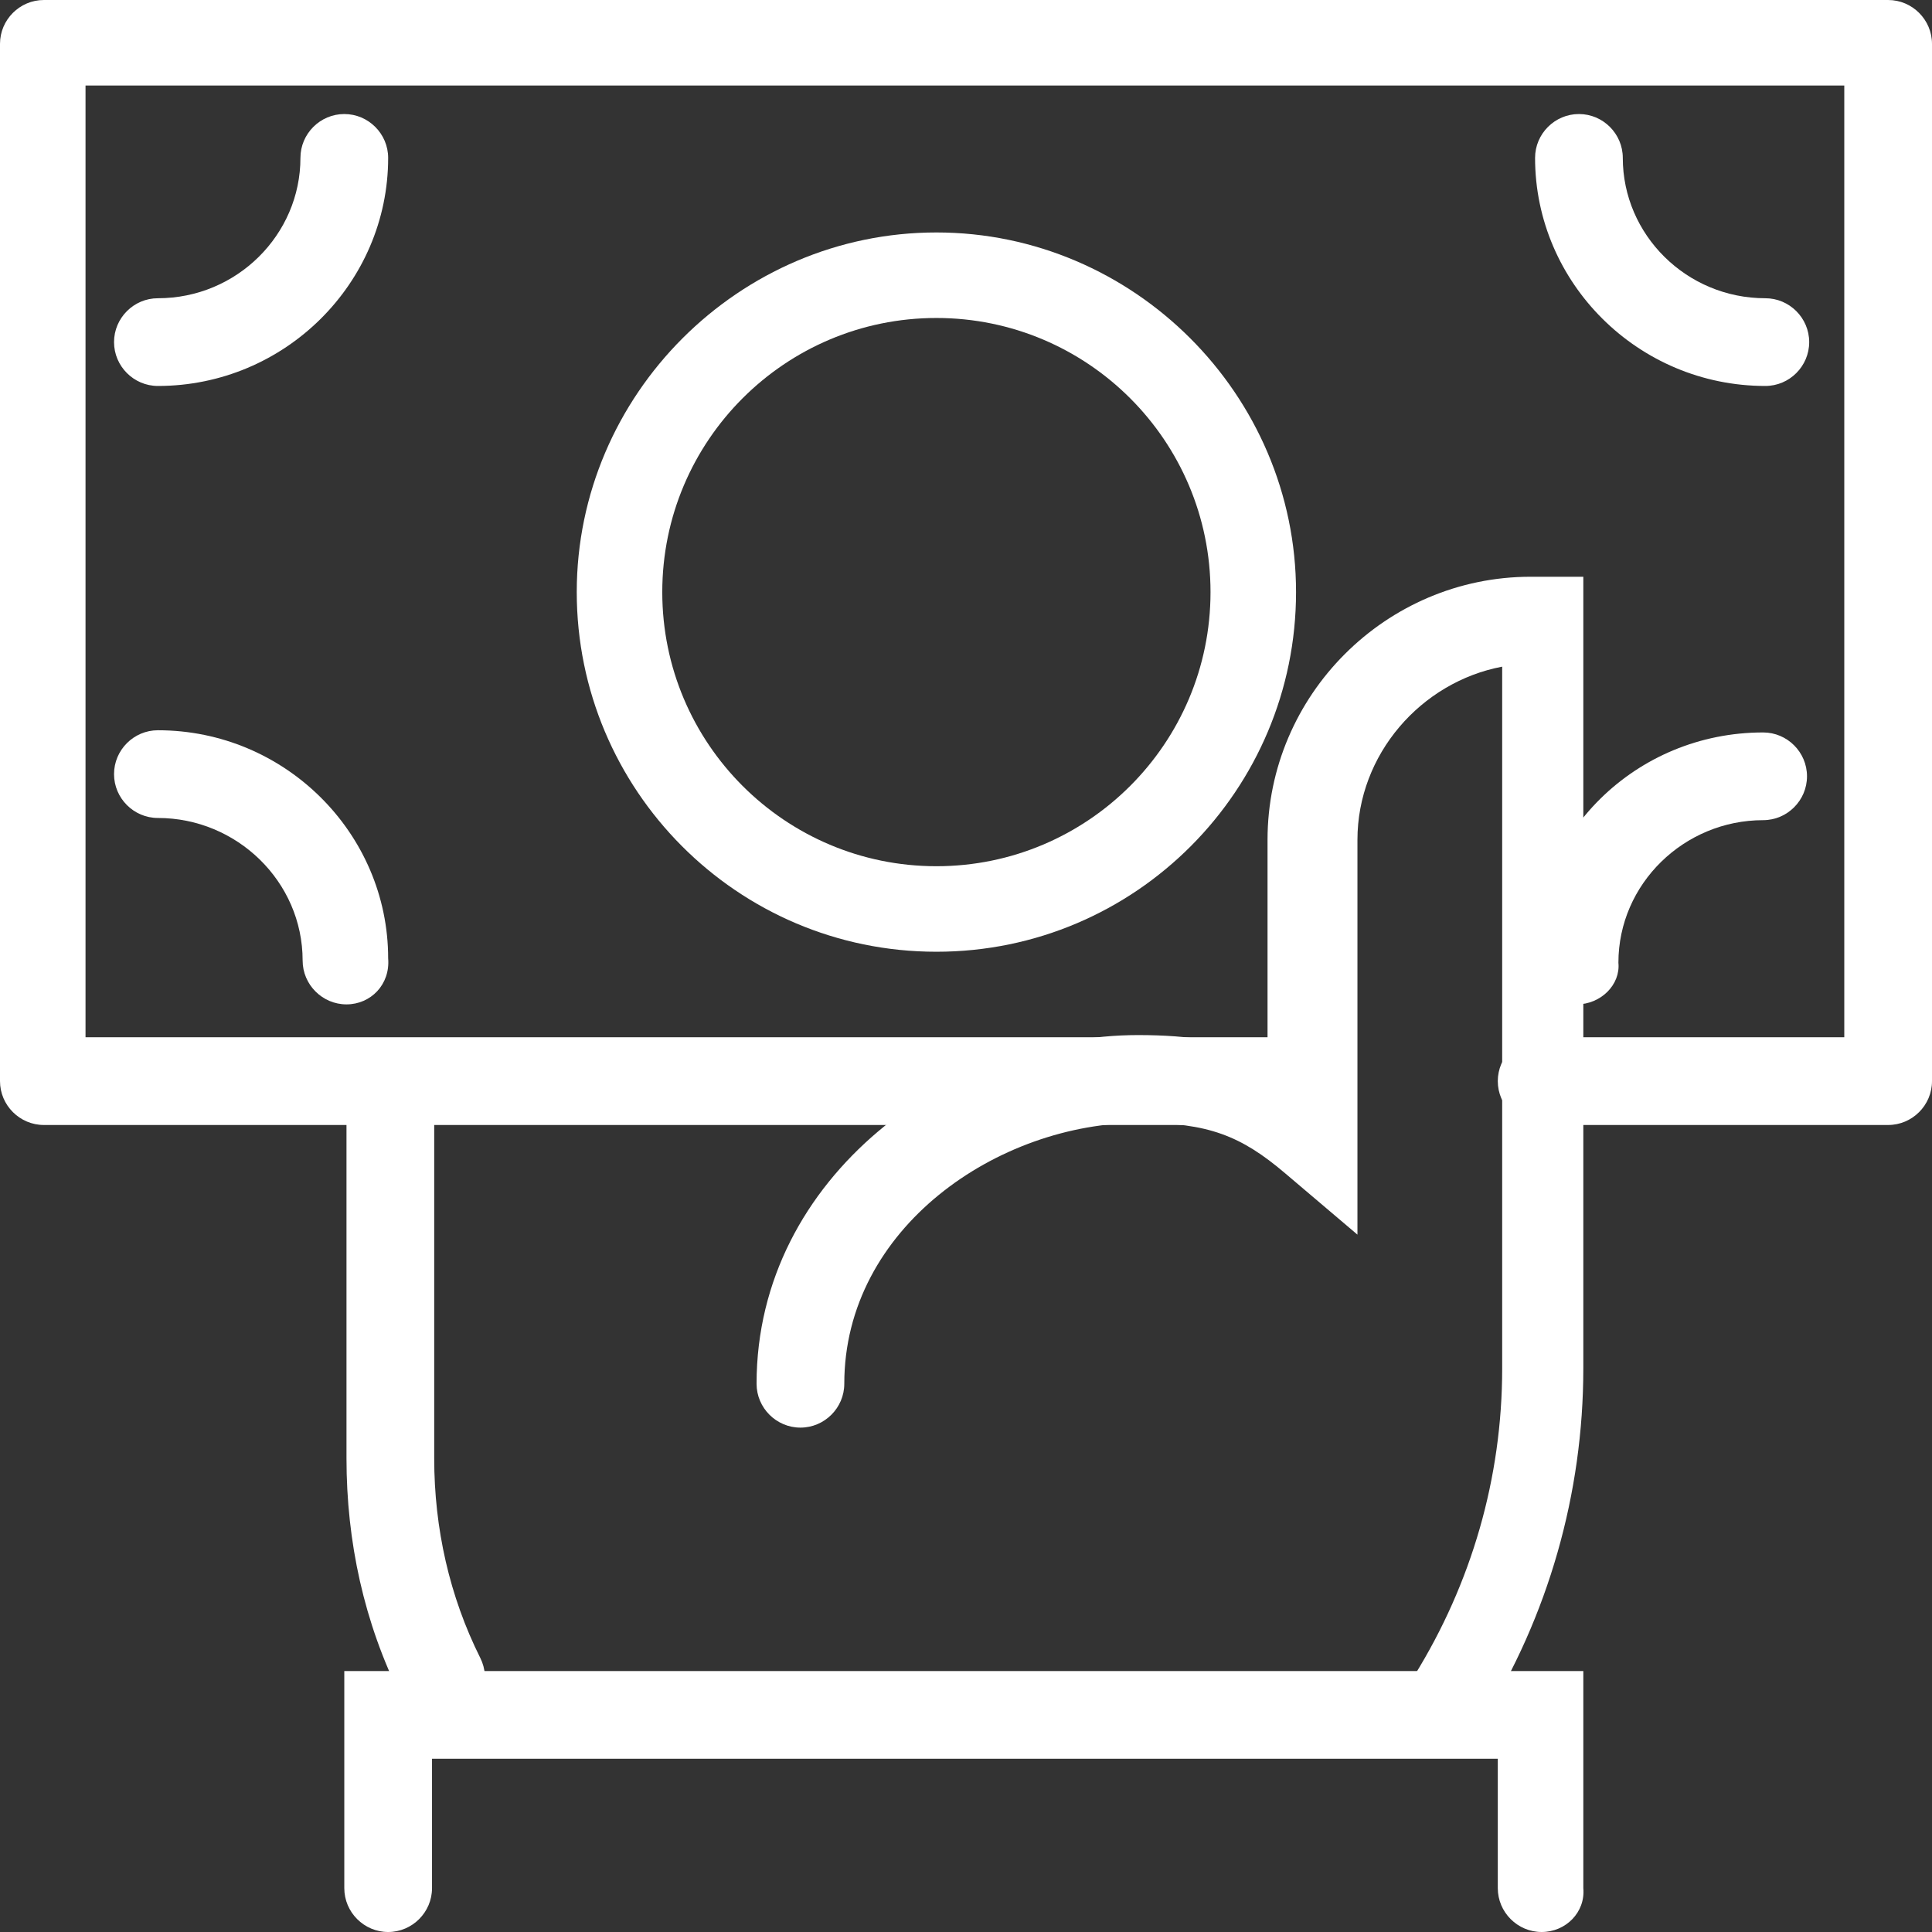
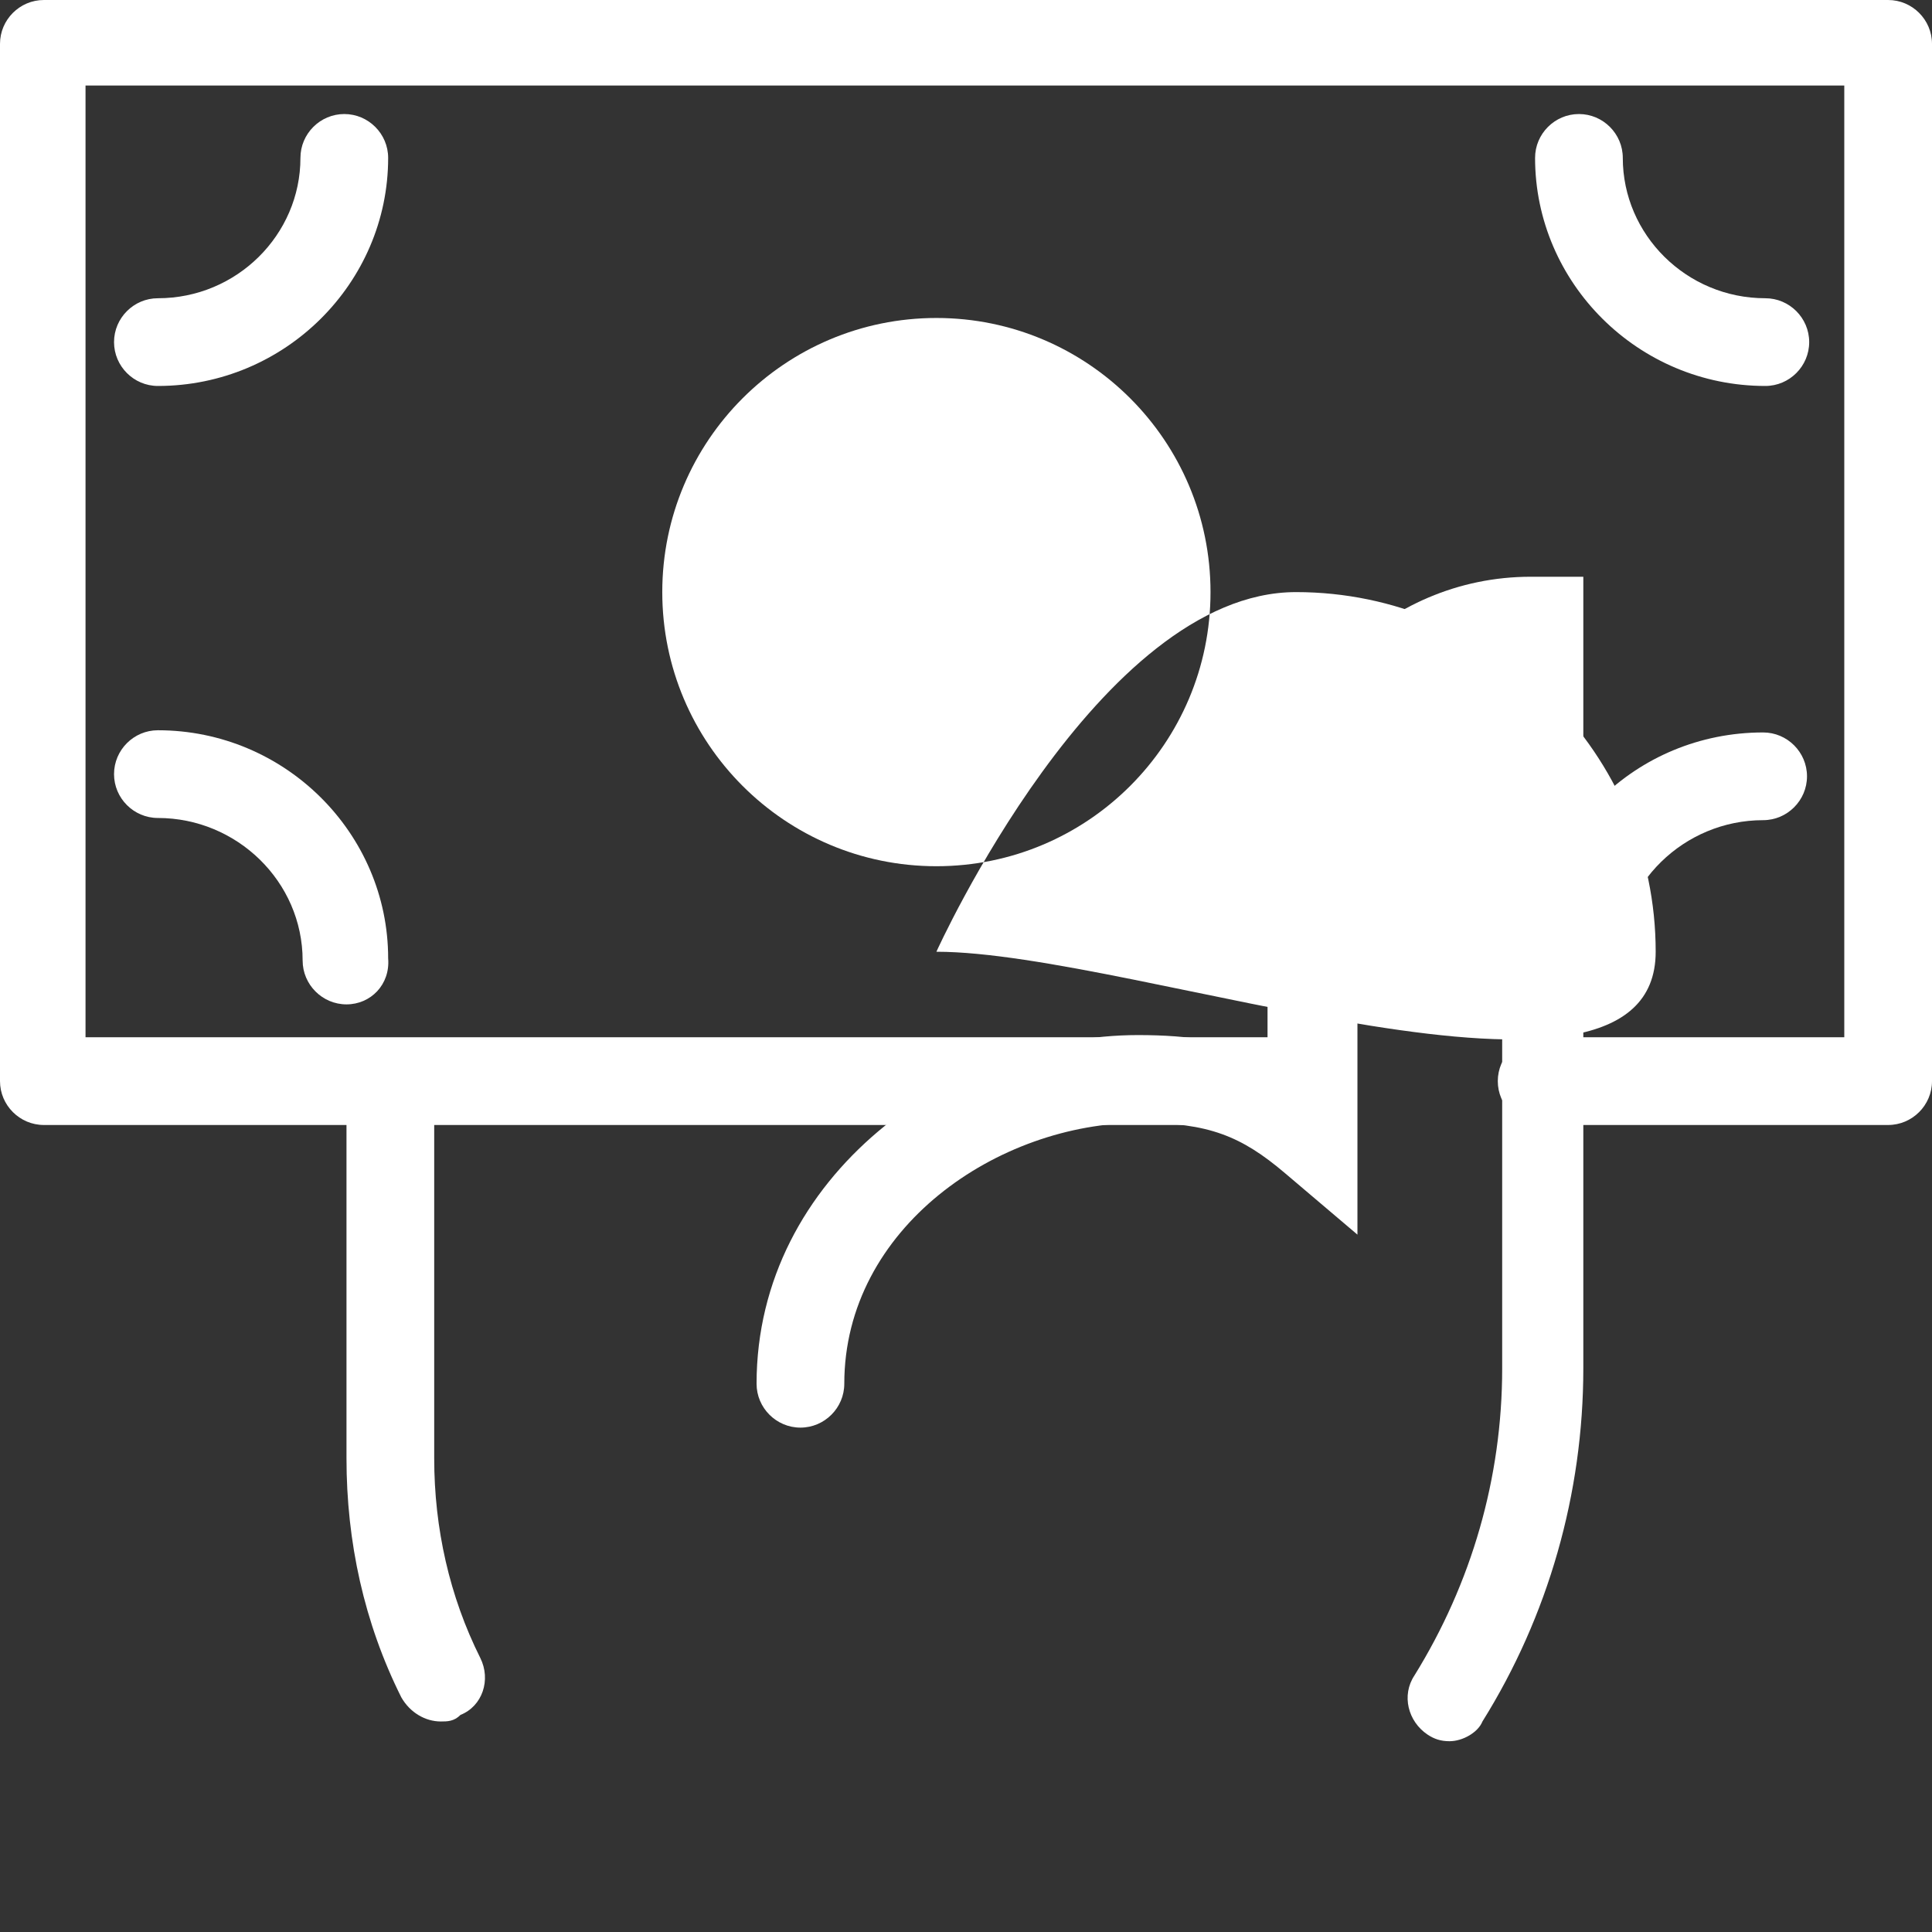
<svg xmlns="http://www.w3.org/2000/svg" version="1.1" x="0px" y="0px" viewBox="0 0 88.1 88.1" style="enable-background:new 0 0 88.1 88.1;" xml:space="preserve">
  <rect x="0" y="0" width="88.1" height="88.1" fill="#333333" stroke="none" />
  <style type="text/css"> .st0{fill:#FFFFFF;} </style>
  <g id="base-size"> </g>
  <g id="icon">
    <g>
      <path class="st0" d="M66.1,79.4c-0.4,0-0.7-0.1-1-0.3c-0.9-0.6-1.2-1.8-0.6-2.7c2.6-4.2,4-9,4-14v-32c-3.7,0.7-6.6,4-6.6,7.9v18 l-3.3-2.8c-2-1.7-3.5-2.3-6.6-2.3c-6.5,0-13.5,4.8-13.5,11.9c0,1.1-0.9,2-2,2s-2-0.9-2-2c0-9.5,9-15.9,17.4-15.9 c2.4,0,4.2,0.3,5.9,1.1V38.3c0-6.6,5.4-12,12-12h2.4v36.1c0,5.7-1.6,11.3-4.6,16.1C67.4,79,66.7,79.4,66.1,79.4z" />
      <path class="st0" d="M20.1,78.5c-0.7,0-1.4-0.4-1.8-1.1c-1.7-3.4-2.5-7.1-2.5-10.9V49.4c0-1.1,0.9-2,2-2c1.1,0,2,0.9,2,2v17.1 c0,3.2,0.7,6.3,2.1,9.1c0.5,1,0.1,2.2-0.9,2.6C20.7,78.5,20.4,78.5,20.1,78.5z" />
-       <path class="st0" d="M70.3,88.1c-1.1,0-2-0.9-2-2v-5.9H19.7v5.9c0,1.1-0.9,2-2,2c-1.1,0-2-0.9-2-2v-9.9h56.5v9.9 C72.3,87.2,71.4,88.1,70.3,88.1z" />
      <path class="st0" d="M86.1,51.3H70.3c-1.1,0-2-0.9-2-2c0-1.1,0.9-2,2-2h13.8V3.9H3.9v43.4h55.9c1.1,0,2,0.9,2,2c0,1.1-0.9,2-2,2H2 c-1.1,0-2-0.9-2-2V2c0-1.1,0.9-2,2-2h84.1c1.1,0,2,0.9,2,2v47.3C88.1,50.4,87.2,51.3,86.1,51.3z" />
-       <path class="st0" d="M42.7,43.4c-9.1,0-16.4-7.4-16.4-16.4s7.4-16.4,16.4-16.4s16.4,7.4,16.4,16.4S51.8,43.4,42.7,43.4z M42.7,14.5c-6.9,0-12.5,5.6-12.5,12.5s5.6,12.5,12.5,12.5s12.5-5.6,12.5-12.5S49.6,14.5,42.7,14.5z" />
+       <path class="st0" d="M42.7,43.4s7.4-16.4,16.4-16.4s16.4,7.4,16.4,16.4S51.8,43.4,42.7,43.4z M42.7,14.5c-6.9,0-12.5,5.6-12.5,12.5s5.6,12.5,12.5,12.5s12.5-5.6,12.5-12.5S49.6,14.5,42.7,14.5z" />
      <path class="st0" d="M80.5,17.6C74.7,17.6,70,12.9,70,7.2c0-1.1,0.9-2,2-2c1.1,0,2,0.9,2,2c0,3.5,2.9,6.4,6.5,6.4c1.1,0,2,0.9,2,2 S81.6,17.6,80.5,17.6z" />
      <path class="st0" d="M15.8,45.8c-1.1,0-2-0.9-2-2c0-3.6-3-6.5-6.6-6.5c-1.1,0-2-0.9-2-2c0-1.1,0.9-2,2-2c5.8,0,10.5,4.7,10.5,10.4 C17.8,44.9,16.9,45.8,15.8,45.8z" />
      <path class="st0" d="M7.2,17.6c-1.1,0-2-0.9-2-2s0.9-2,2-2c3.6,0,6.5-2.9,6.5-6.4c0-1.1,0.9-2,2-2s2,0.9,2,2 C17.7,12.9,13,17.6,7.2,17.6z" />
      <path class="st0" d="M71.9,45.8c-1.1,0-2-0.9-2-2c0-5.8,4.7-10.4,10.5-10.4c1.1,0,2,0.9,2,2c0,1.1-0.9,2-2,2 c-3.6,0-6.6,2.9-6.6,6.5C73.9,44.9,73,45.8,71.9,45.8z" />
    </g>
  </g>
  <g id="title"> </g>
</svg>